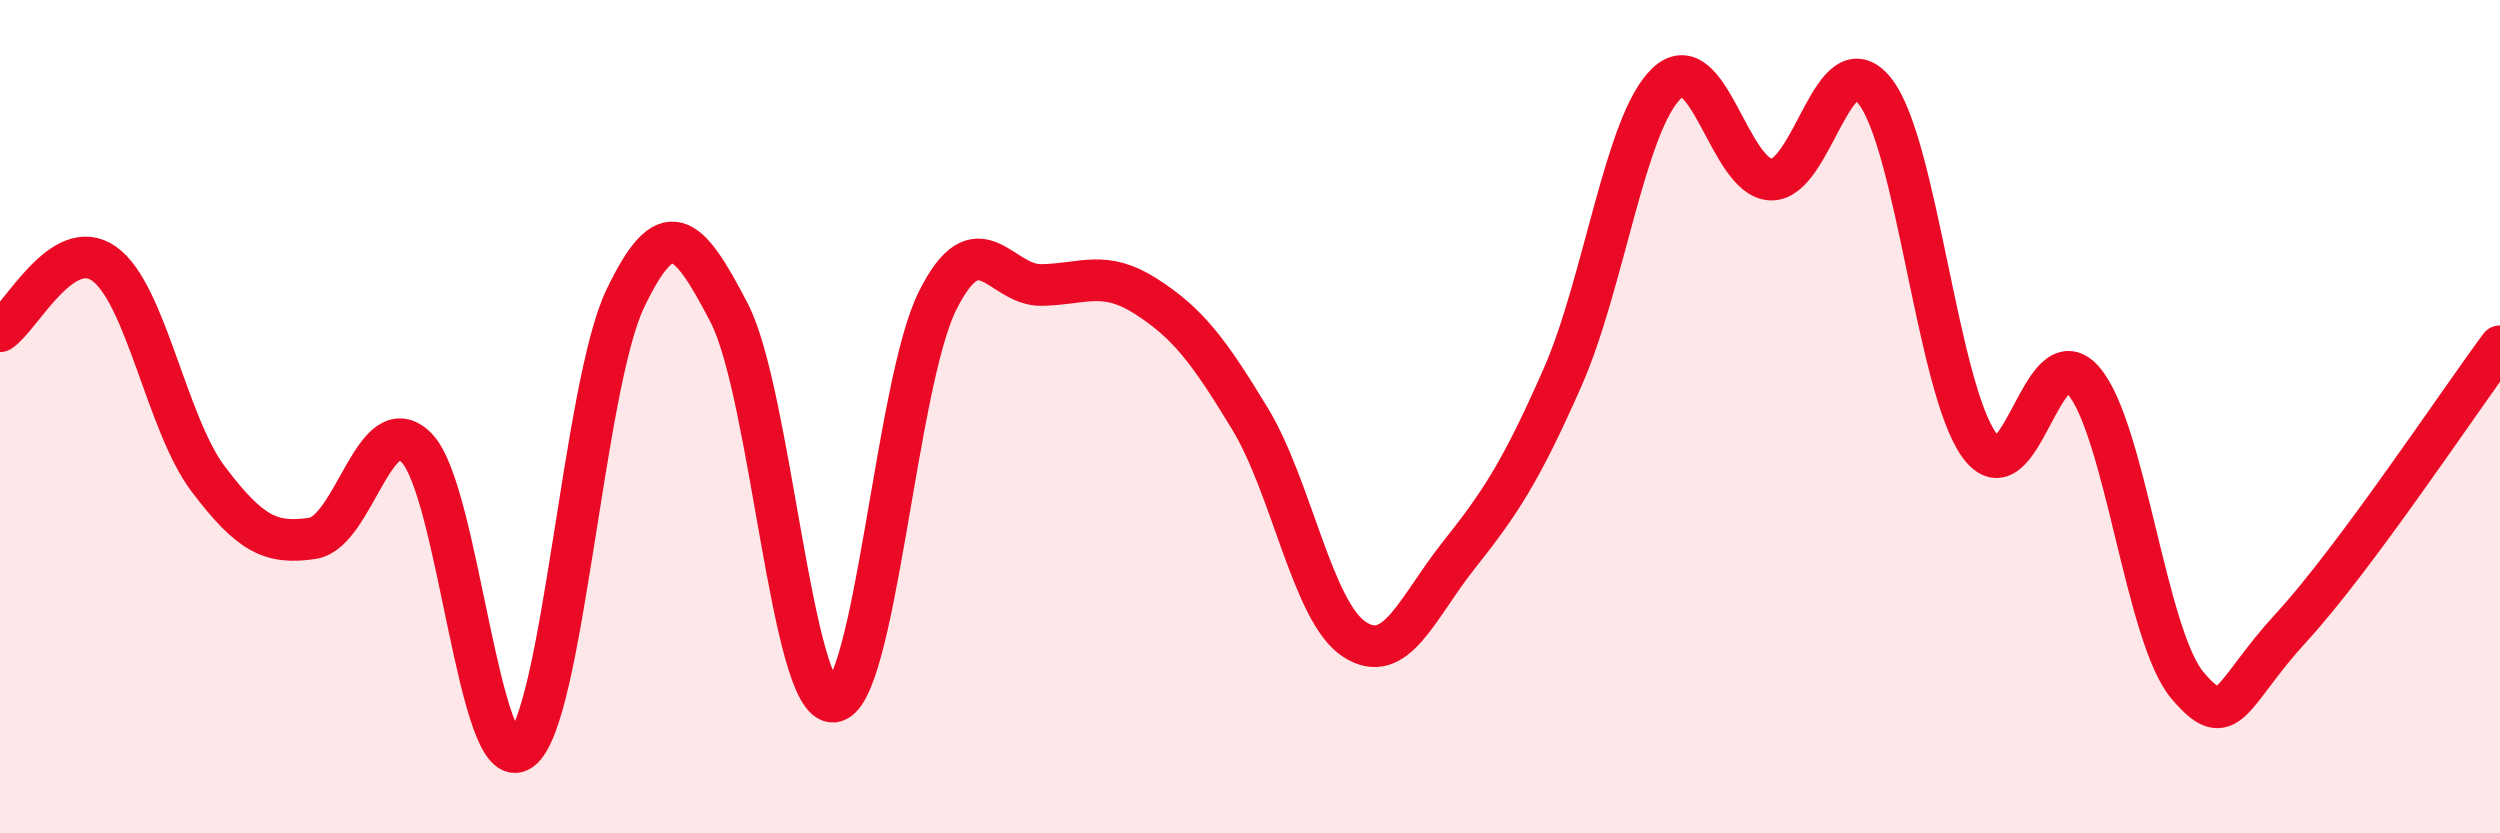
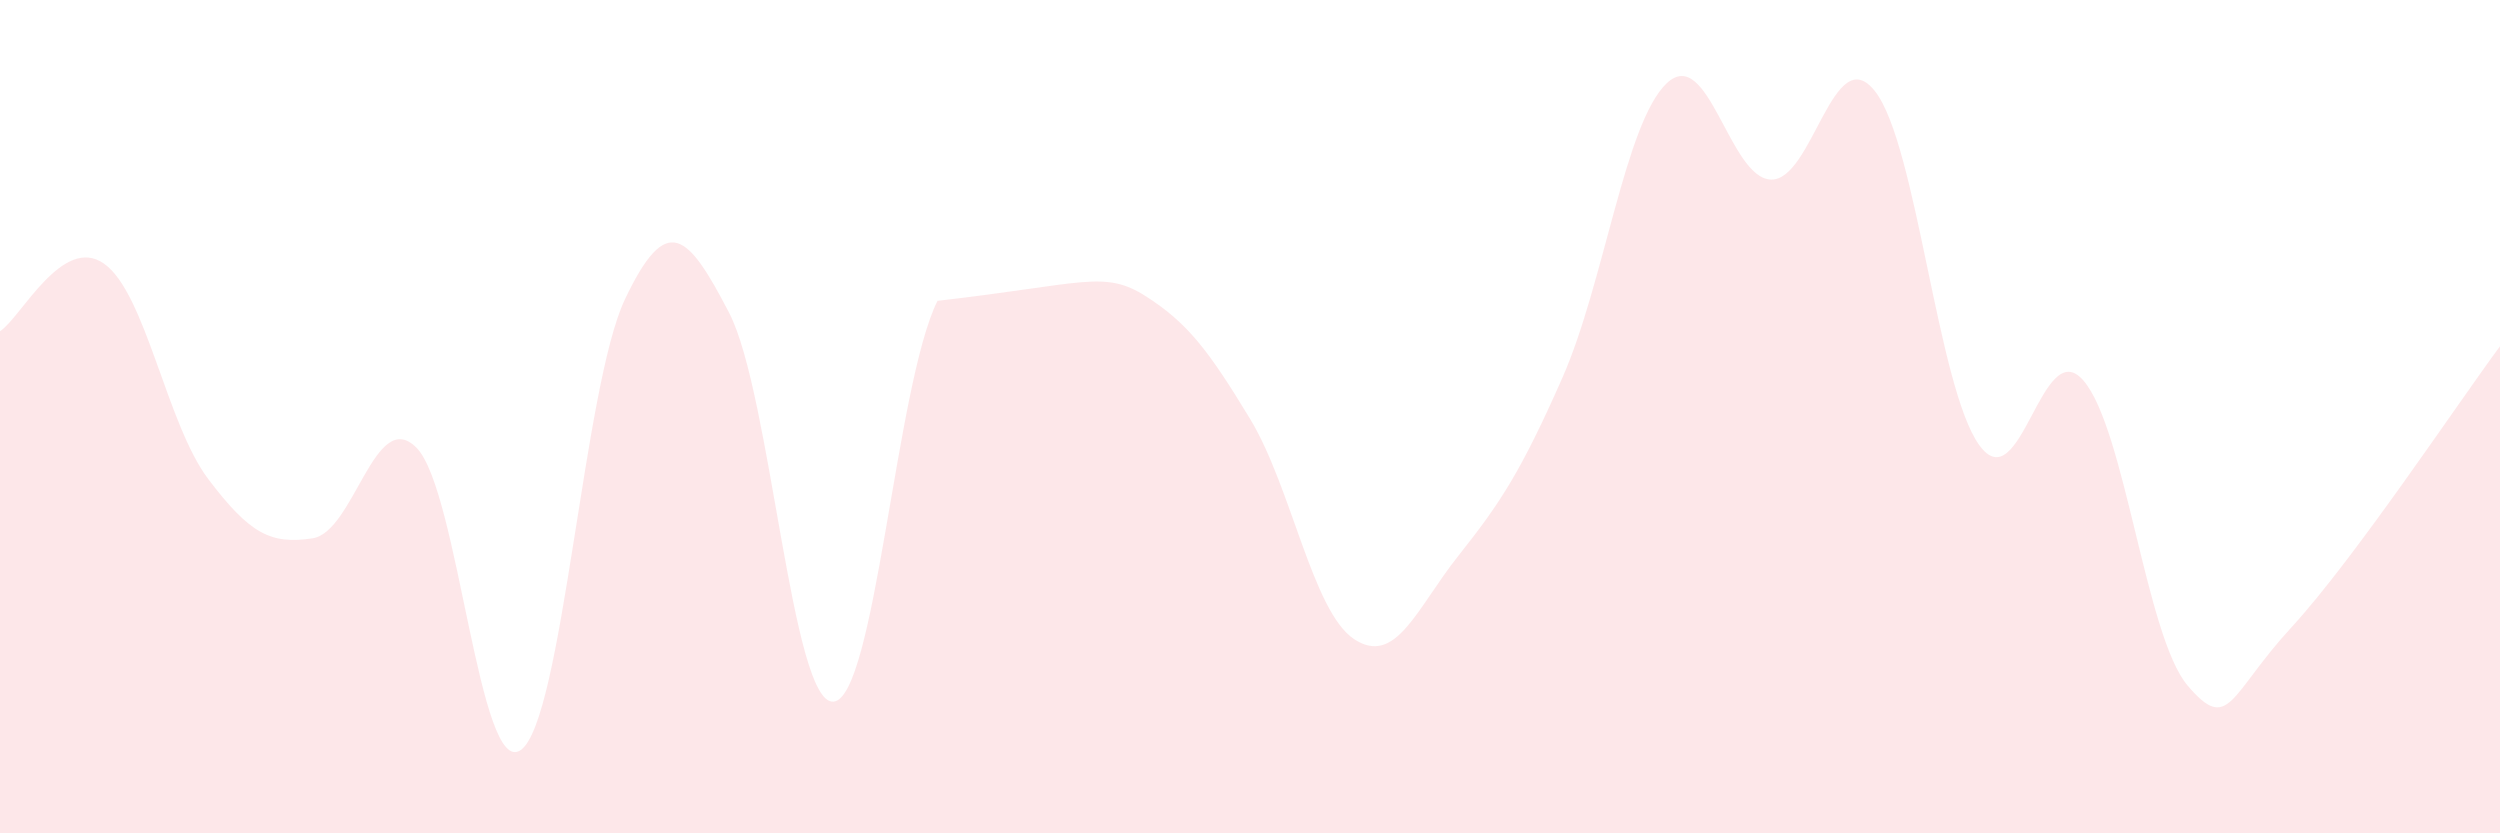
<svg xmlns="http://www.w3.org/2000/svg" width="60" height="20" viewBox="0 0 60 20">
-   <path d="M 0,7.95 C 0.5,7.63 1.5,5.62 2.5,6.33 C 3.5,7.04 4,10.18 5,11.5 C 6,12.82 6.5,13.07 7.5,12.92 C 8.5,12.77 9,9.73 10,10.75 C 11,11.77 11.5,18.71 12.5,18 C 13.5,17.29 14,9.28 15,7.18 C 16,5.08 16.5,5.58 17.5,7.51 C 18.5,9.44 19,16.9 20,16.84 C 21,16.78 21.5,9.22 22.5,7.22 C 23.5,5.22 24,6.86 25,6.84 C 26,6.82 26.5,6.47 27.5,7.11 C 28.5,7.75 29,8.4 30,10.05 C 31,11.7 31.5,14.68 32.5,15.34 C 33.5,16 34,14.6 35,13.34 C 36,12.08 36.5,11.33 37.5,9.06 C 38.5,6.79 39,2.95 40,2 C 41,1.05 41.5,4.27 42.5,4.31 C 43.5,4.35 44,0.92 45,2.19 C 46,3.46 46.5,9.29 47.5,10.68 C 48.5,12.07 49,7.98 50,9.13 C 51,10.28 51.5,15.27 52.5,16.45 C 53.5,17.63 53.5,16.68 55,15.05 C 56.5,13.42 59,9.66 60,8.31L60 20L0 20Z" fill="#EB0A25" opacity="0.1" stroke-linecap="round" stroke-linejoin="round" />
-   <path d="M 0,7.95 C 0.5,7.63 1.5,5.62 2.5,6.33 C 3.5,7.04 4,10.18 5,11.5 C 6,12.82 6.5,13.07 7.5,12.92 C 8.5,12.77 9,9.73 10,10.75 C 11,11.77 11.5,18.71 12.5,18 C 13.5,17.29 14,9.28 15,7.18 C 16,5.08 16.5,5.58 17.5,7.51 C 18.5,9.44 19,16.9 20,16.84 C 21,16.78 21.5,9.22 22.5,7.22 C 23.5,5.22 24,6.86 25,6.84 C 26,6.82 26.5,6.47 27.5,7.11 C 28.5,7.75 29,8.4 30,10.05 C 31,11.7 31.5,14.68 32.5,15.34 C 33.5,16 34,14.6 35,13.34 C 36,12.08 36.5,11.33 37.5,9.06 C 38.5,6.79 39,2.95 40,2 C 41,1.05 41.5,4.27 42.5,4.31 C 43.5,4.35 44,0.92 45,2.19 C 46,3.46 46.5,9.29 47.5,10.68 C 48.5,12.07 49,7.98 50,9.13 C 51,10.28 51.5,15.27 52.5,16.45 C 53.5,17.63 53.5,16.68 55,15.05 C 56.5,13.42 59,9.66 60,8.31" stroke="#EB0A25" stroke-width="1" fill="none" stroke-linecap="round" stroke-linejoin="round" />
+   <path d="M 0,7.95 C 0.5,7.63 1.5,5.62 2.5,6.33 C 3.5,7.04 4,10.18 5,11.5 C 6,12.82 6.5,13.07 7.5,12.92 C 8.5,12.77 9,9.73 10,10.75 C 11,11.77 11.5,18.71 12.5,18 C 13.5,17.29 14,9.28 15,7.18 C 16,5.08 16.5,5.58 17.5,7.51 C 18.5,9.44 19,16.9 20,16.84 C 21,16.78 21.5,9.22 22.5,7.22 C 26,6.82 26.5,6.47 27.5,7.11 C 28.5,7.75 29,8.4 30,10.05 C 31,11.7 31.5,14.68 32.5,15.34 C 33.5,16 34,14.6 35,13.34 C 36,12.08 36.5,11.33 37.5,9.06 C 38.5,6.79 39,2.95 40,2 C 41,1.05 41.5,4.27 42.5,4.31 C 43.5,4.35 44,0.92 45,2.19 C 46,3.46 46.5,9.29 47.5,10.68 C 48.5,12.07 49,7.98 50,9.13 C 51,10.28 51.5,15.27 52.5,16.45 C 53.5,17.63 53.5,16.68 55,15.05 C 56.5,13.42 59,9.66 60,8.31L60 20L0 20Z" fill="#EB0A25" opacity="0.1" stroke-linecap="round" stroke-linejoin="round" />
</svg>